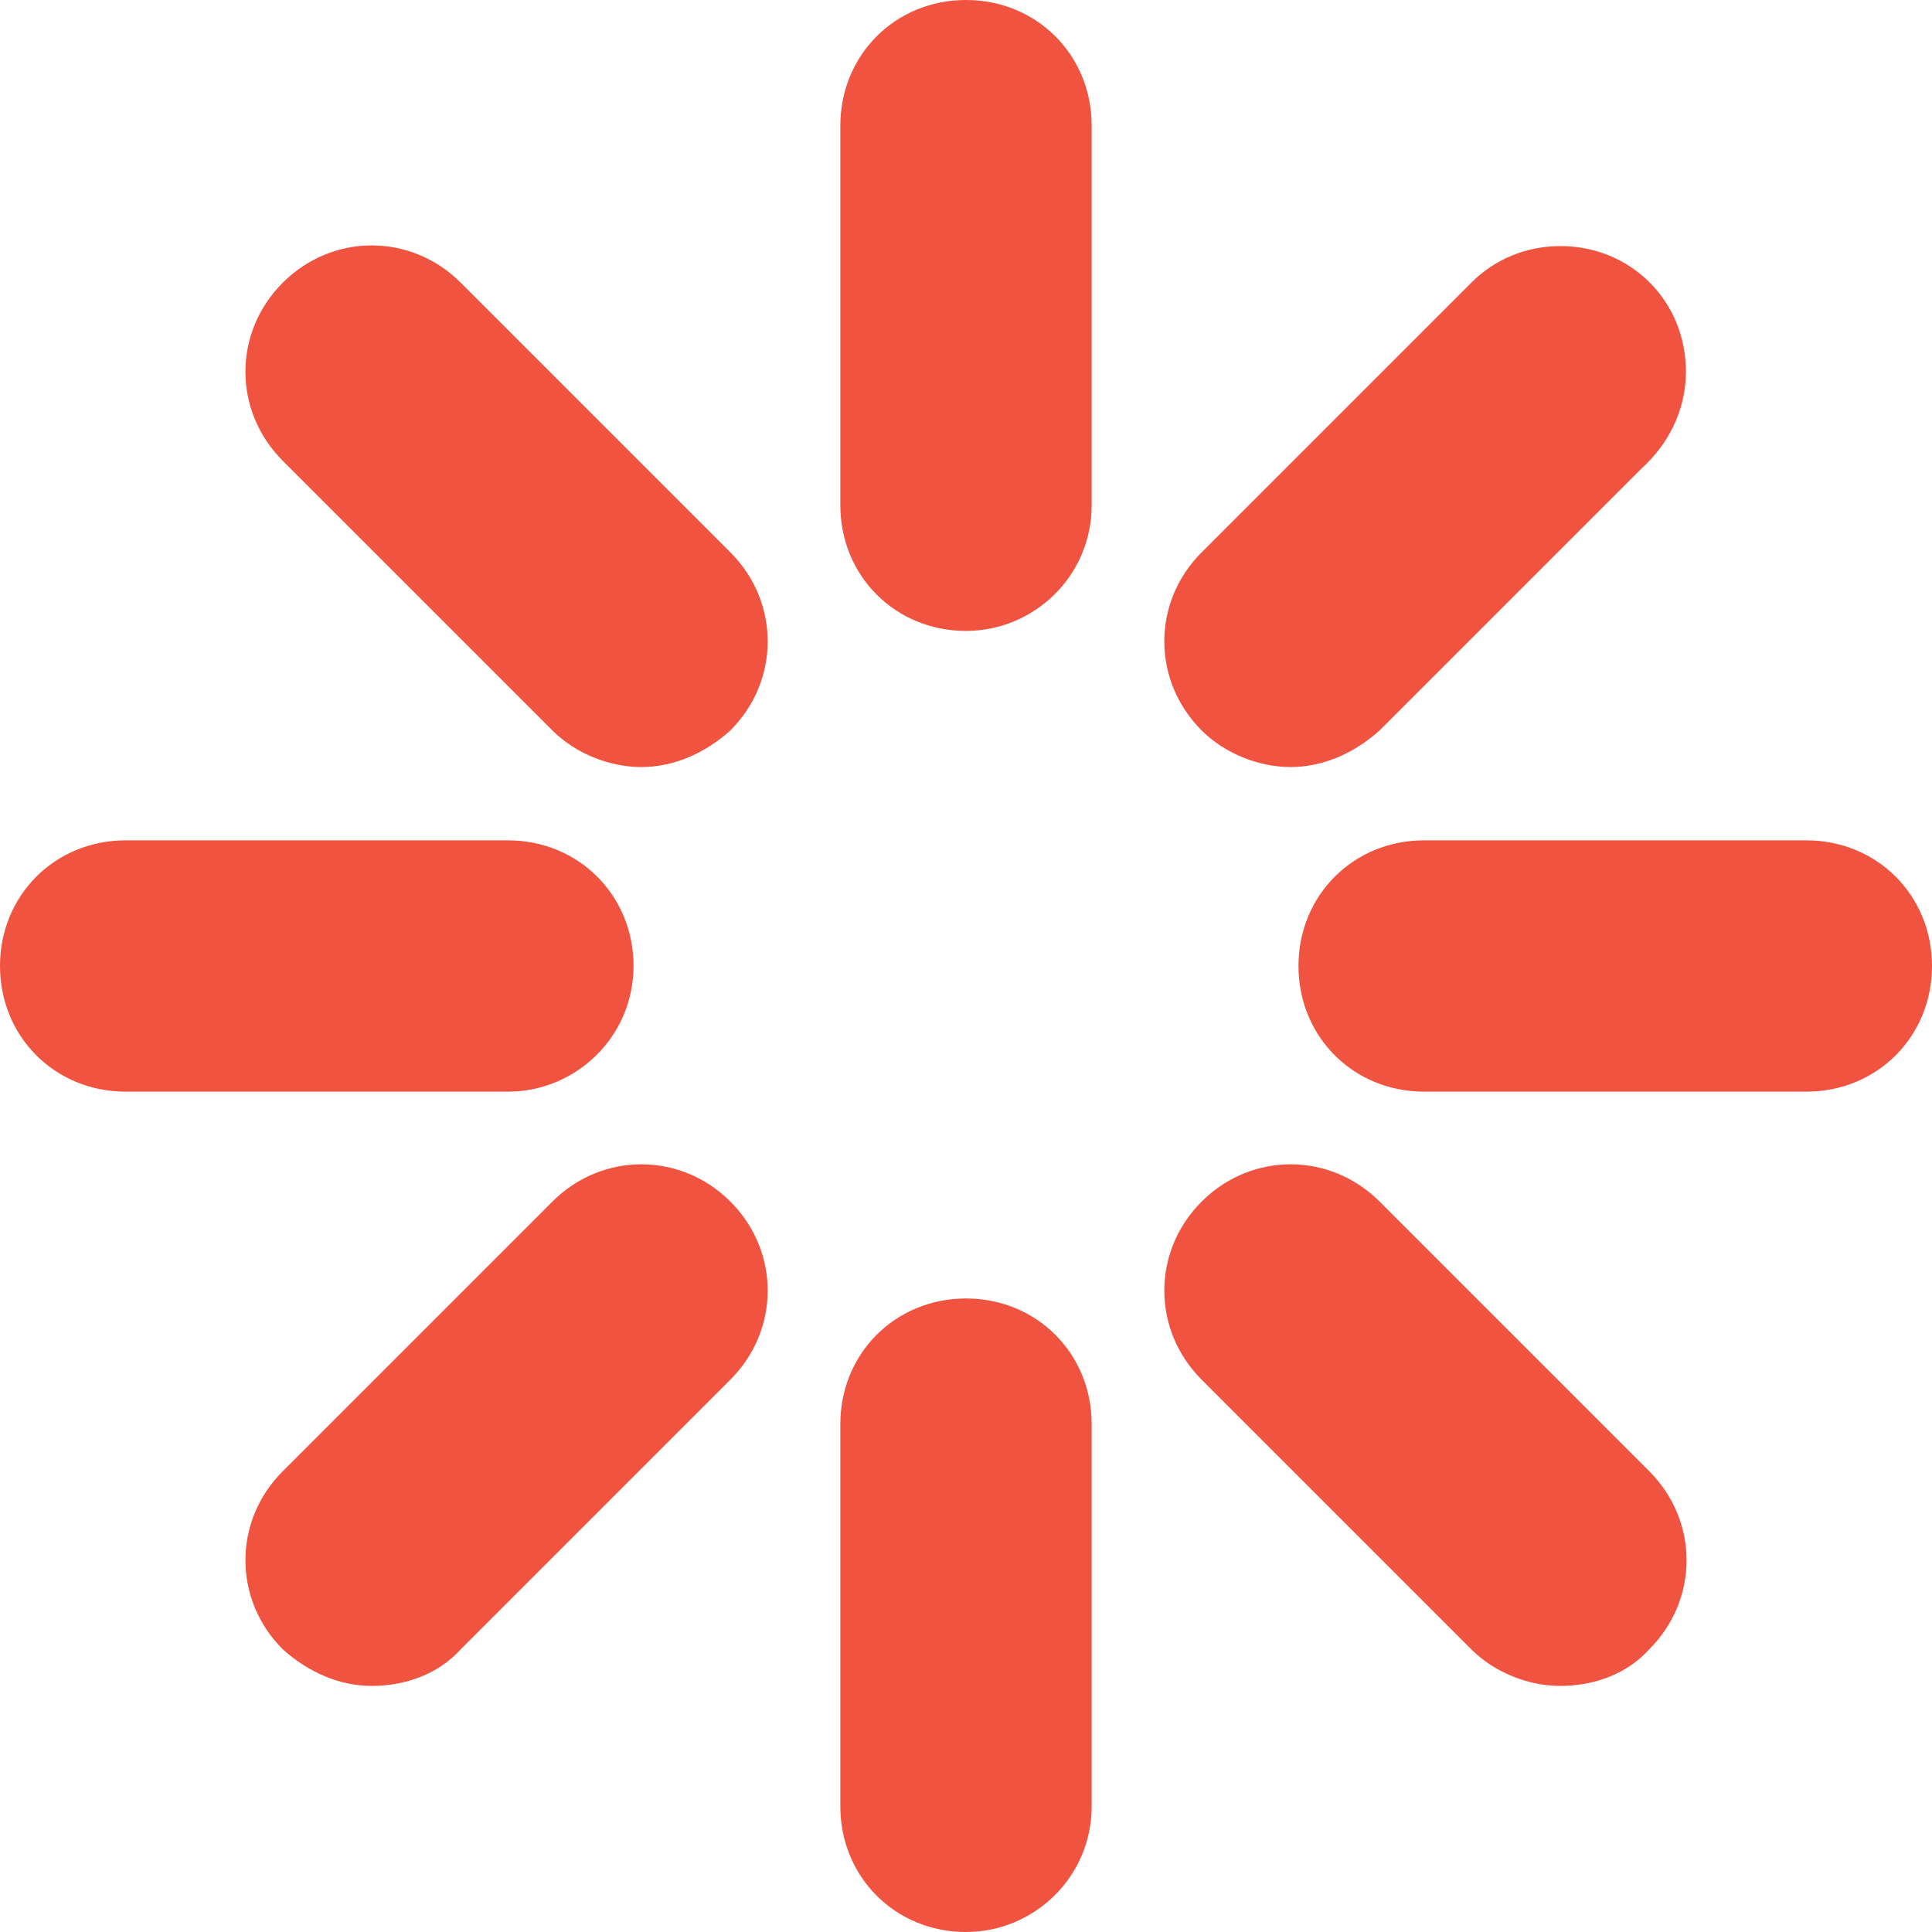
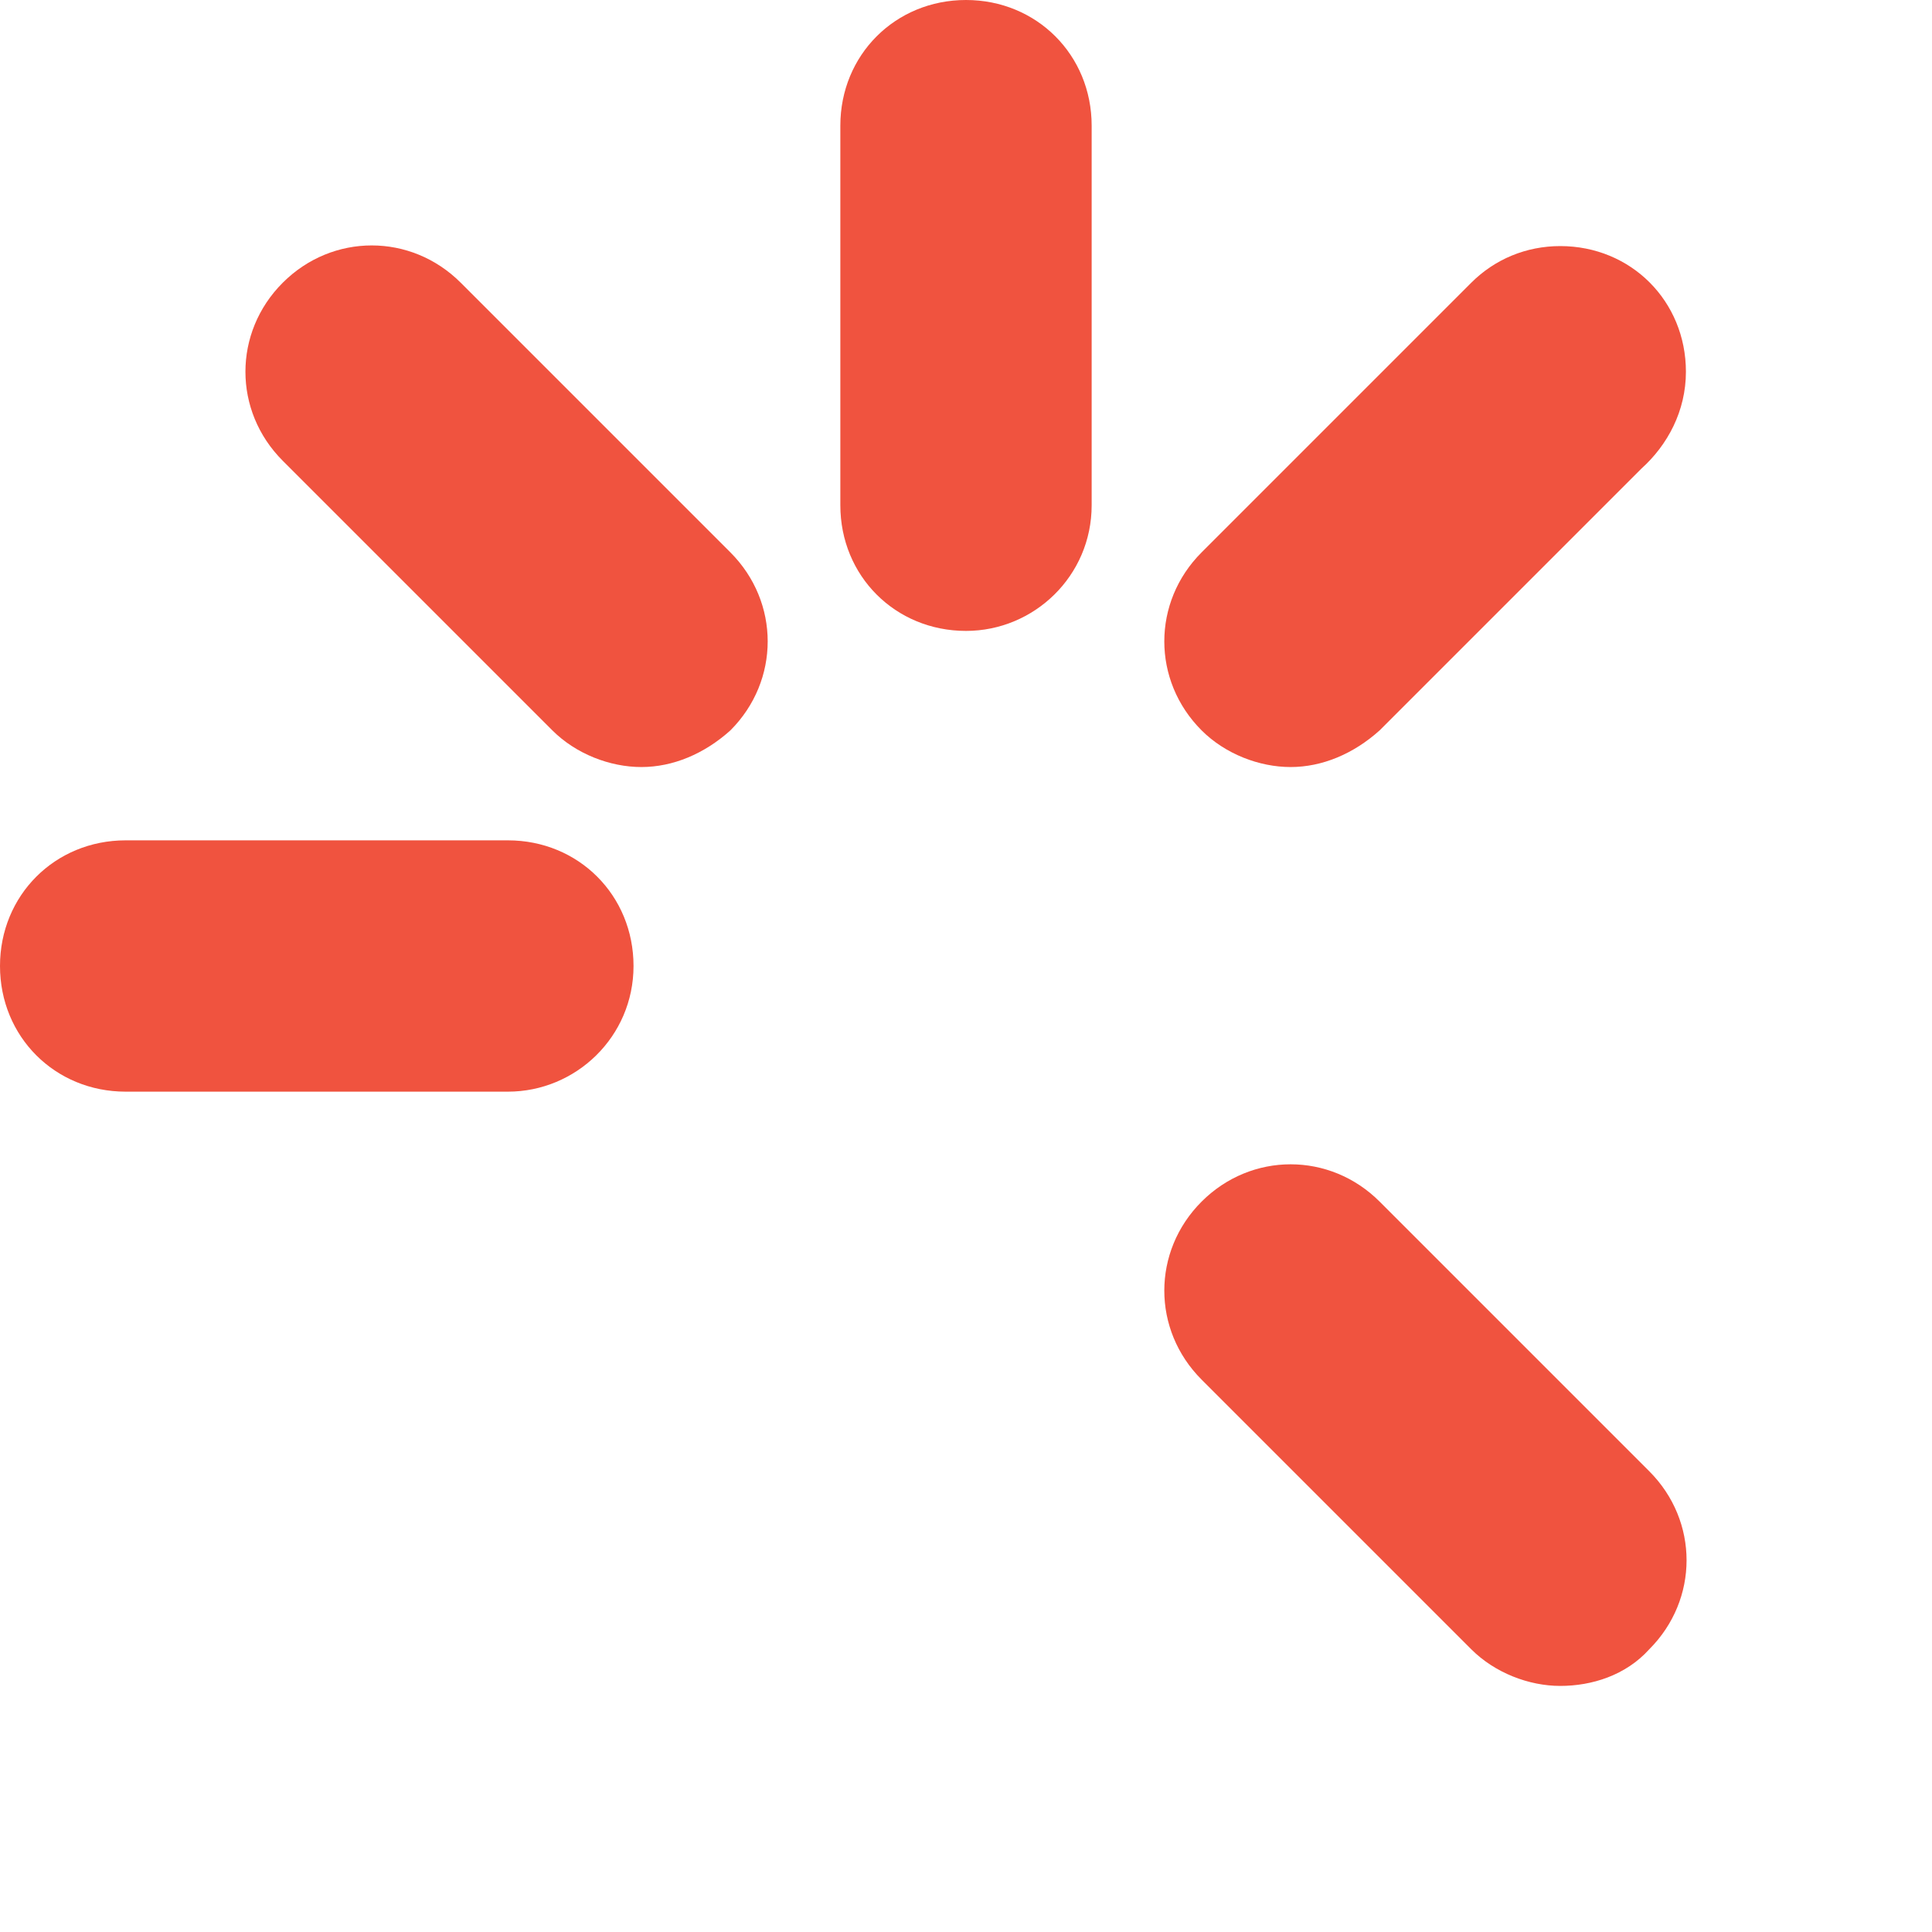
<svg xmlns="http://www.w3.org/2000/svg" id="Слой_1" x="0px" y="0px" viewBox="0 0 73.8 73.8" xml:space="preserve">
  <g>
-     <path fill="#F0533F" d="M36.9,73.8c-2.7,0-4.8-2.1-4.8-4.8V54.4c0-2.7,2.1-4.8,4.8-4.8s4.8,2.1,4.8,4.8V69 C41.7,71.7,39.5,73.8,36.9,73.8z" />
    <path fill="#F0533F" d="M36.9,24.1c-2.7,0-4.8-2.1-4.8-4.8V4.8c0-2.7,2.1-4.8,4.8-4.8s4.8,2.1,4.8,4.8v14.5 C41.7,22,39.5,24.1,36.9,24.1z" />
    <path fill="#F0533F" d="M59.6,64.4c-1.2,0-2.5-0.5-3.4-1.4L45.9,52.7c-1.9-1.9-1.9-4.9,0-6.8c1.9-1.9,4.9-1.9,6.8,0L63,56.2 c1.9,1.9,1.9,4.9,0,6.8C62.1,64,60.8,64.4,59.6,64.4z" />
    <path fill="#F0533F" d="M24.5,29.3c-1.2,0-2.5-0.5-3.4-1.4L10.8,17.6c-1.9-1.9-1.9-4.9,0-6.8c1.9-1.9,4.9-1.9,6.8,0l10.3,10.3 c1.9,1.9,1.9,4.9,0,6.8C26.9,28.8,25.7,29.3,24.5,29.3z" />
-     <path fill="#F0533F" d="M14.2,64.4c-1.2,0-2.4-0.5-3.4-1.4c-1.9-1.9-1.9-4.9,0-6.8l10.3-10.3c1.9-1.9,4.9-1.9,6.8,0 c1.9,1.9,1.9,4.9,0,6.8L17.6,63C16.7,64,15.4,64.4,14.2,64.4z" />
    <path fill="#F0533F" d="M49.3,29.3c-1.2,0-2.5-0.5-3.4-1.4C44,26,44,23,45.9,21.1l10.3-10.3c0.9-0.9,2.1-1.4,3.4-1.4 c2.7,0,4.8,2.1,4.8,4.8c0,1.5-0.7,2.8-1.7,3.7l-10,10C51.7,28.8,50.5,29.3,49.3,29.3z" />
-     <path fill="#F0533F" d="M69,41.7H54.4c-2.7,0-4.8-2.1-4.8-4.8s2.1-4.8,4.8-4.8H69c2.7,0,4.8,2.1,4.8,4.8S71.7,41.7,69,41.7z" />
    <path fill="#F0533F" d="M19.4,41.7H4.8c-2.7,0-4.8-2.1-4.8-4.8s2.1-4.8,4.8-4.8h14.6c2.7,0,4.8,2.1,4.8,4.8S22,41.7,19.4,41.7z" />
  </g>
</svg>